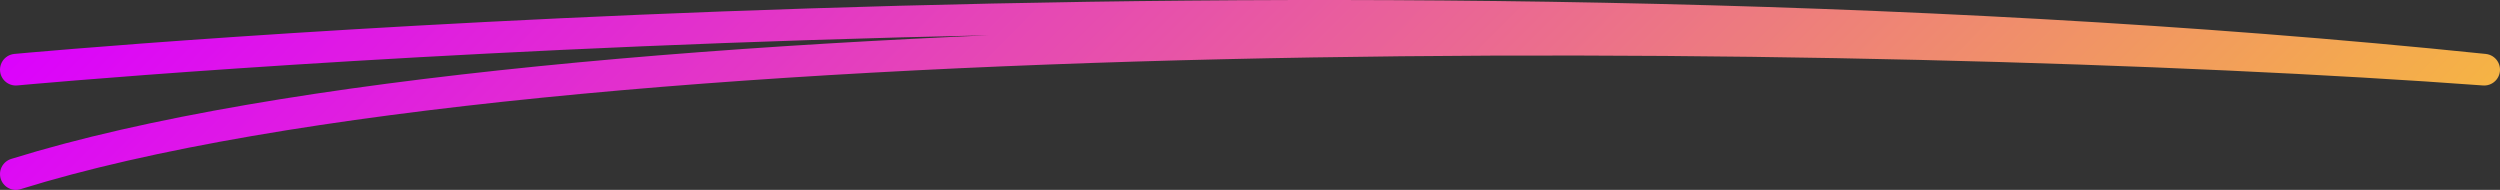
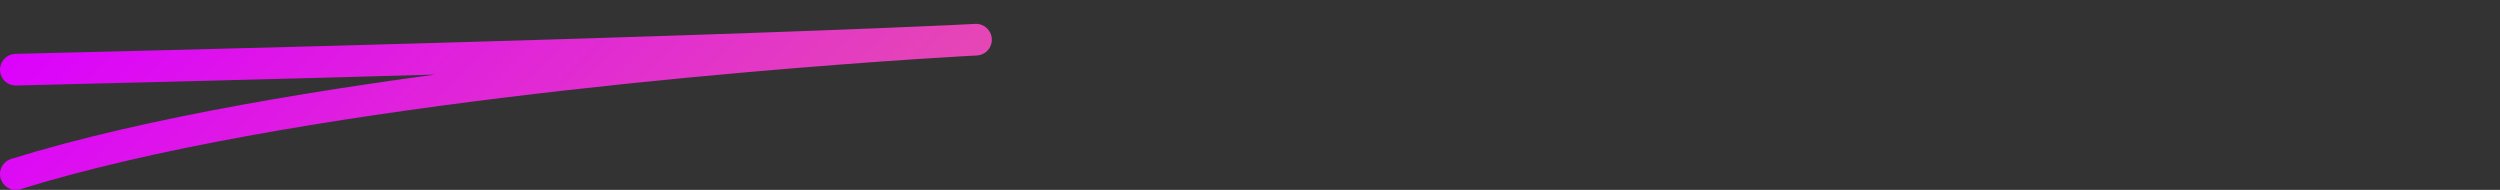
<svg xmlns="http://www.w3.org/2000/svg" width="158" height="12" viewBox="0 0 158 12" fill="none">
  <rect x="0" y="0" width="158" height="12" fill="#333333" stroke="none" />
-   <path d="M1 4.404C1 4.404 82.805 -3.255 157 4.404C118.951 1.596 34.483 0.583 1 11" stroke="url(#paint0_linear_102_345)" stroke-width="2" stroke-linecap="round" stroke-linejoin="round" />
+   <path d="M1 4.404C118.951 1.596 34.483 0.583 1 11" stroke="url(#paint0_linear_102_345)" stroke-width="2" stroke-linecap="round" stroke-linejoin="round" />
  <defs>
    <linearGradient id="paint0_linear_102_345" x1="1" y1="1" x2="111.968" y2="110.772" gradientUnits="userSpaceOnUse">
      <stop stop-color="#DB00FF" />
      <stop offset="1" stop-color="#FFF500" />
    </linearGradient>
  </defs>
</svg>